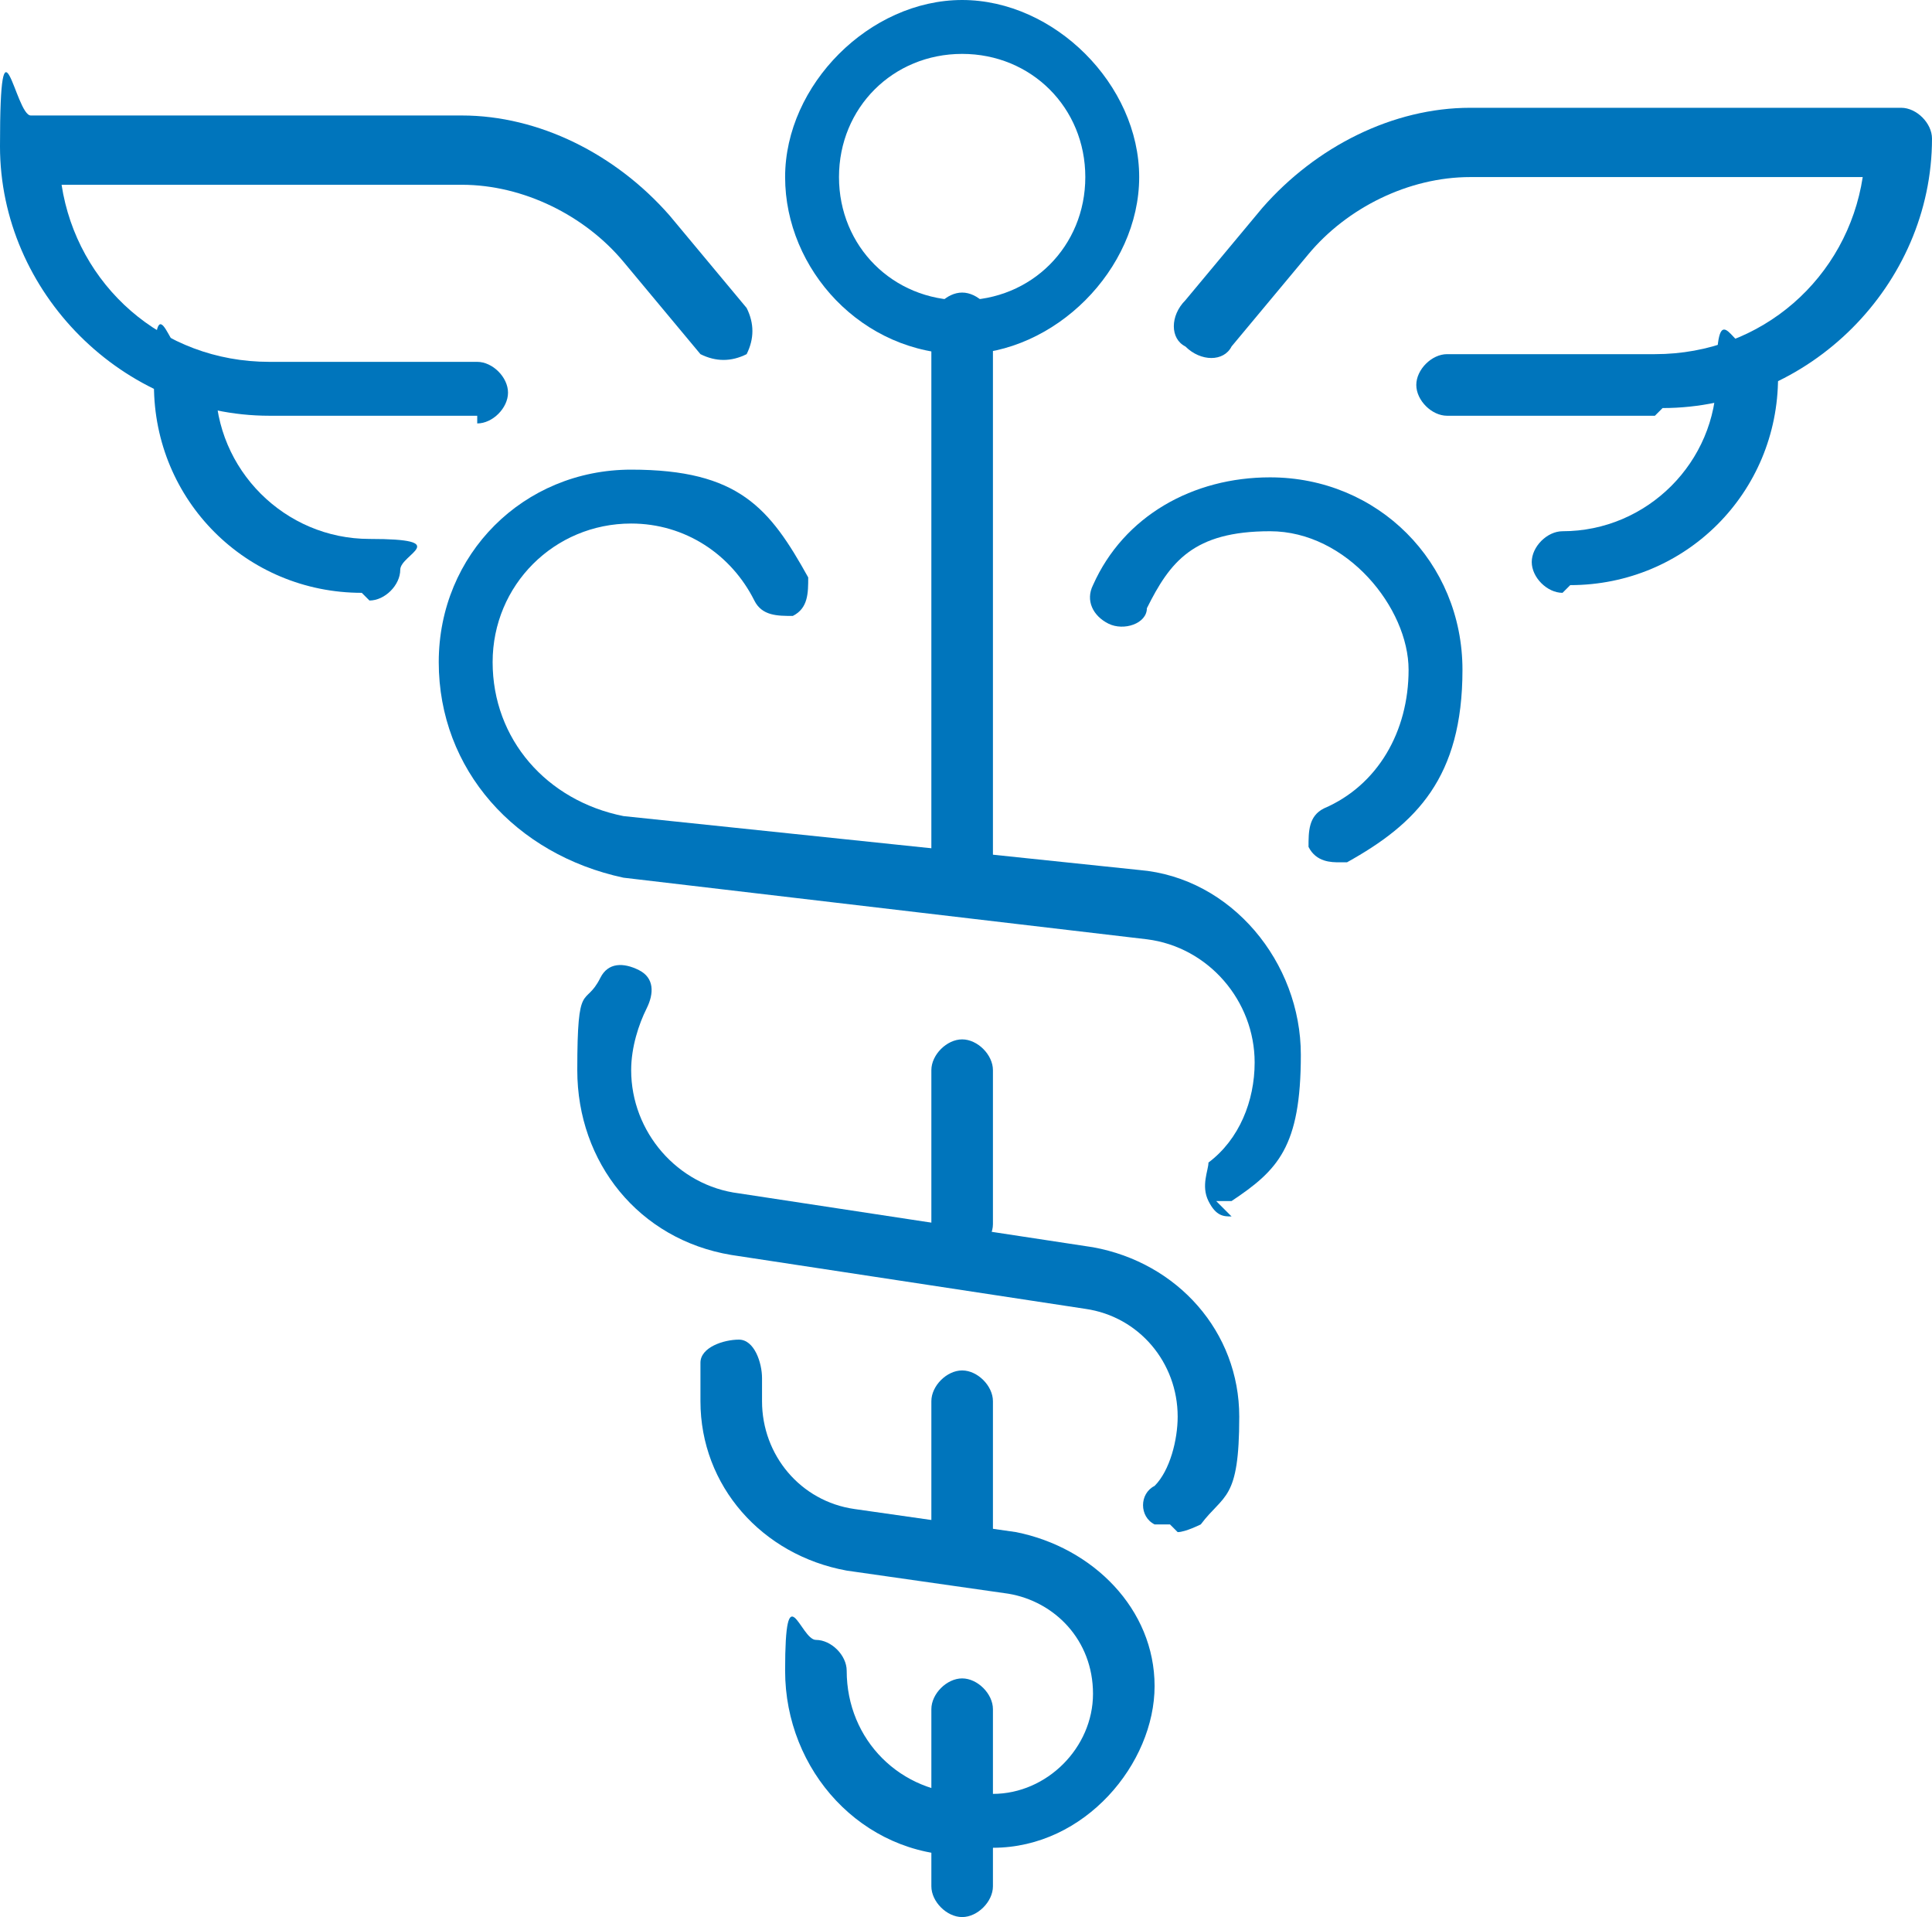
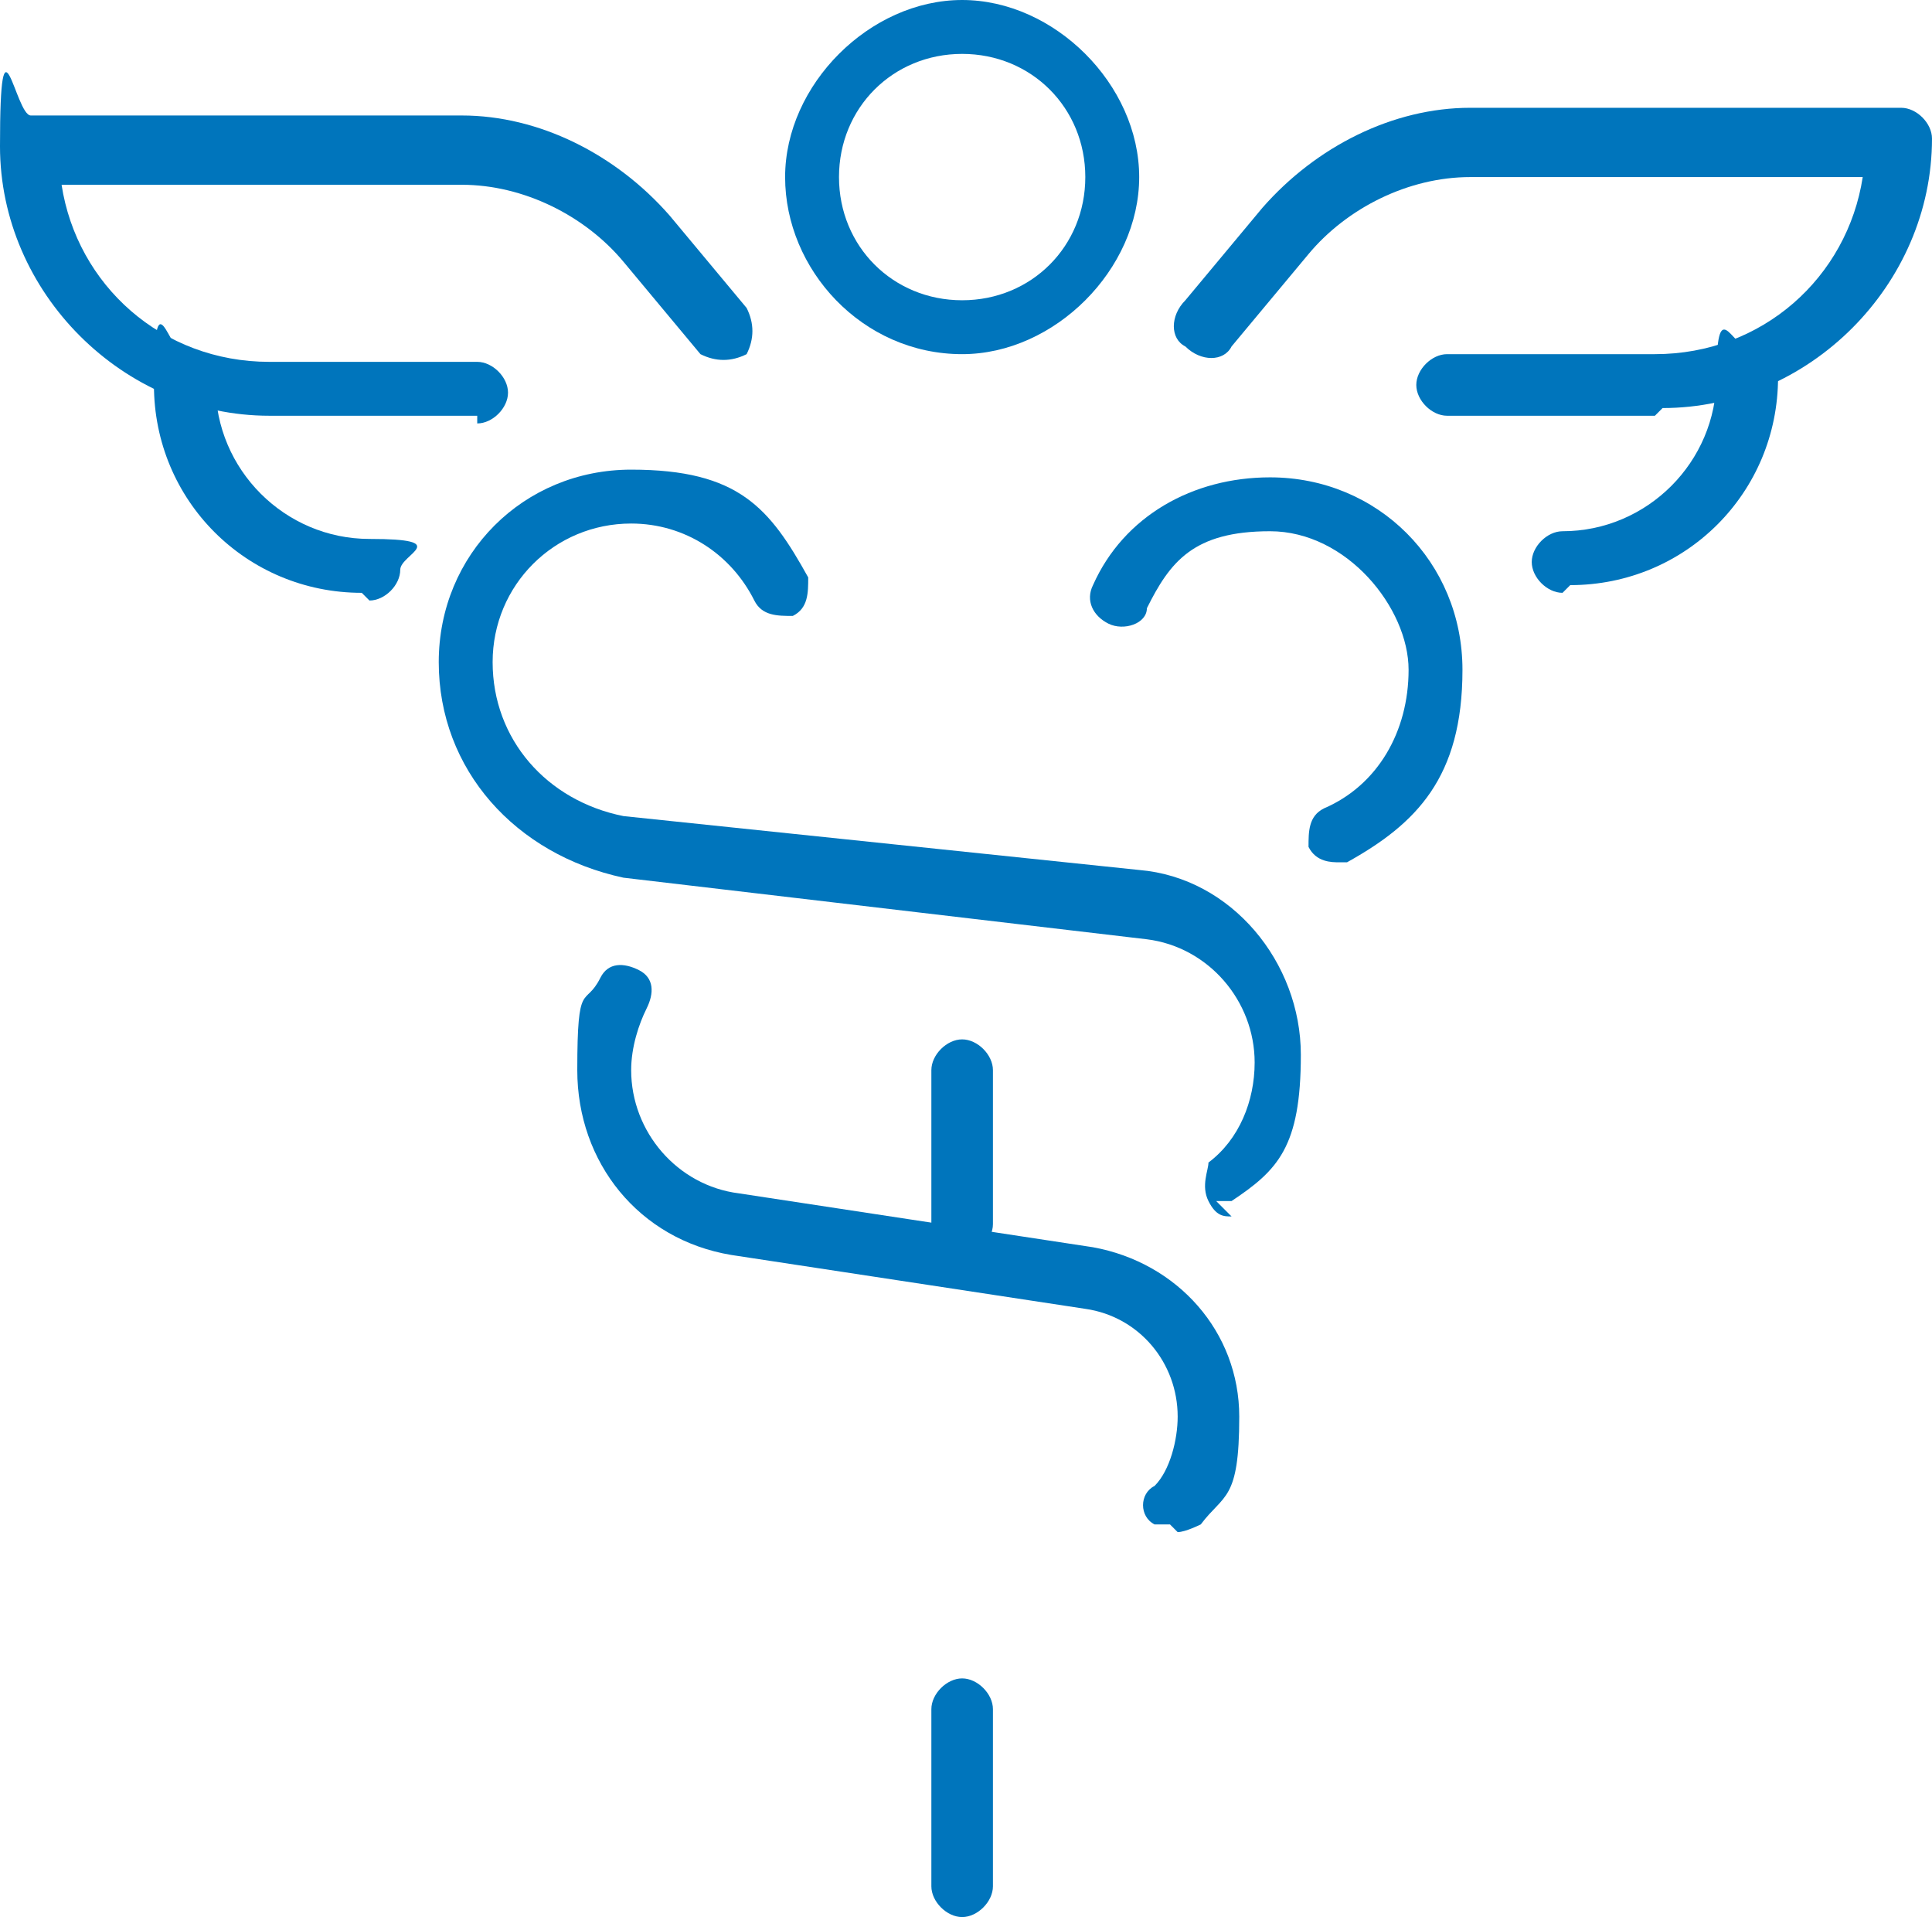
<svg xmlns="http://www.w3.org/2000/svg" version="1.1" id="Ebene_1" x="0px" y="0px" width="592.917px" height="588.193px" viewBox="4.725 128.029 592.917 588.193" xml:space="preserve">
  <g>
    <g>
      <path fill="#0075BC" d="M151.182,255.589h-63.78c-44.882,0-82.678-37.795-82.678-82.678s4.724-9.449,9.449-9.449h132.285 c23.622,0,47.244,11.811,63.78,30.709l23.622,28.347c2.362,4.724,2.362,9.449,0,14.173c-4.724,2.362-9.449,2.362-14.173,0 l-23.622-28.347c-11.811-14.173-30.709-23.622-49.606-23.622H23.622c4.725,30.709,30.709,54.331,63.78,54.331h63.78 c4.725,0,9.449,4.725,9.449,9.449c0,4.724-4.725,9.449-9.449,9.449V255.589z" />
      <path fill="#0075BC" d="M115.749,309.92c-35.434,0-63.78-28.347-63.78-63.78c0-35.434,4.725-9.449,9.449-9.449 c4.724,0,9.449,4.725,9.449,9.449c0,25.984,21.26,47.244,47.245,47.244s9.449,4.725,9.449,9.449s-4.725,9.449-9.449,9.449 L115.749,309.92z" />
    </g>
    <g>
      <path fill="#0075BC" d="M512.603,255.589h-63.781c-4.725,0-9.447-4.724-9.447-9.449s4.723-9.449,9.447-9.449h63.781 c33.07,0,59.055-23.622,63.779-54.331H455.91c-18.898,0-37.797,9.449-49.607,23.623l-23.621,28.347 c-2.363,4.724-9.449,4.724-14.174,0c-4.725-2.362-4.725-9.449,0-14.173l23.621-28.347c16.537-18.898,40.158-30.709,63.781-30.709 h132.283c4.725,0,9.449,4.725,9.449,9.449c0,44.882-37.795,82.678-82.678,82.678L512.603,255.589z" />
      <path fill="#0075BC" d="M484.255,309.92c-4.725,0-9.449-4.724-9.449-9.449s4.725-9.449,9.449-9.449 c25.984,0,47.244-21.26,47.244-47.245s4.725-9.449,9.449-9.449s9.449,4.724,9.449,9.449c0,35.434-28.346,63.78-63.779,63.78 L484.255,309.92z" />
    </g>
    <g>
-       <path fill="#0075BC" d="M300.001,402.047c-4.724,0-9.448-4.725-9.448-9.449V227.243c0-4.724,4.724-9.449,9.448-9.449 c4.725,0,9.449,4.725,9.449,9.449v165.356C309.451,397.323,304.726,402.047,300.001,402.047z" />
      <path fill="#0075BC" d="M300.001,513.072c-4.724,0-9.448-4.725-9.448-9.449v-47.244c0-4.725,4.724-9.449,9.448-9.449 c4.725,0,9.449,4.725,9.449,9.449v47.244C309.451,508.348,304.726,513.072,300.001,513.072z" />
-       <path fill="#0075BC" d="M300.001,614.647c-4.724,0-9.448-4.725-9.448-9.449v-47.244c0-4.725,4.724-9.449,9.448-9.449 c4.725,0,9.449,4.725,9.449,9.449v47.244C309.451,609.923,304.726,614.647,300.001,614.647z" />
      <path fill="#0075BC" d="M300.001,716.223c-4.724,0-9.448-4.725-9.448-9.448v-54.331c0-4.725,4.724-9.449,9.448-9.449 c4.725,0,9.449,4.725,9.449,9.449v54.331C309.451,711.499,304.726,716.223,300.001,716.223z" />
      <path fill="#0075BC" d="M300.001,236.691c-30.708,0-54.33-25.984-54.33-54.331s25.984-54.331,54.33-54.331 c28.348,0,54.332,25.984,54.332,54.331S328.349,236.691,300.001,236.691z M300.001,144.565c-21.259,0-37.795,16.536-37.795,37.795 c0,21.26,16.536,37.796,37.795,37.796c21.262,0,37.797-16.536,37.797-37.796C337.798,161.101,321.263,144.565,300.001,144.565z" />
    </g>
    <g>
-       <path fill="#0075BC" d="M307.089,697.325h-7.088c-30.708,0-54.33-25.984-54.33-56.693s4.724-9.449,9.449-9.449 s9.449,4.725,9.449,9.449c0,21.26,16.536,37.796,37.796,37.796h7.086c16.535,0,30.709-14.174,30.709-30.709 c0-16.536-11.811-28.347-25.984-30.709l-49.606-7.087c-25.984-4.725-44.882-25.984-44.882-51.969s0-7.087,0-11.812 c0-4.724,7.087-7.086,11.812-7.086c4.724,0,7.086,7.086,7.086,11.811c0,0,0,4.725,0,7.087c0,16.535,11.811,30.709,28.347,33.071 l49.607,7.087c23.621,4.724,42.52,23.622,42.52,47.244s-21.26,49.606-49.607,49.606L307.089,697.325z" />
      <path fill="#0075BC" d="M205.513,281.574" />
      <path fill="#0075BC" d="M382.681,501.261c-2.363,0-4.725,0-7.088-4.725c-2.361-4.725,0-9.449,0-11.812 c9.449-7.086,14.174-18.897,14.174-30.708c0-18.898-14.174-35.434-33.072-37.796l-160.63-18.898 c-33.071-7.086-56.693-33.071-56.693-66.142s25.984-59.056,59.056-59.056s42.52,11.811,54.331,33.071 c0,4.724,0,9.449-4.725,11.811c-4.724,0-9.449,0-11.811-4.725c-7.086-14.173-21.26-23.622-37.795-23.622 c-23.622,0-42.52,18.898-42.52,42.52s16.536,42.52,40.158,47.244l158.269,16.536c28.346,2.362,49.607,28.347,49.607,56.694 s-7.088,35.433-21.262,44.882h-4.723L382.681,501.261z" />
      <path fill="#0075BC" d="M415.751,392.599c-2.363,0-7.086,0-9.449-4.725c0-4.725,0-9.449,4.725-11.811 c16.535-7.087,25.984-23.623,25.984-42.52c0-18.898-18.898-42.52-42.52-42.52c-23.623,0-30.709,9.449-37.797,23.622 c0,4.725-7.086,7.086-11.811,4.725c-4.725-2.362-7.086-7.087-4.725-11.811c9.449-21.26,30.709-33.071,54.332-33.071 c33.07,0,59.055,25.984,59.055,59.056c0,33.071-14.172,47.244-35.434,59.056c0,0-2.361,0-4.725,0H415.751z" />
      <path fill="#0075BC" d="M363.783,595.75h-4.725c-4.725-2.362-4.725-9.449,0-11.812c4.725-4.725,7.086-14.173,7.086-21.26 c0-16.536-11.811-30.709-28.346-33.071l-108.663-16.535c-28.347-4.725-47.245-28.348-47.245-56.693 c0-28.347,2.362-18.898,7.087-28.347c2.362-4.725,7.086-4.725,11.811-2.362s4.725,7.086,2.362,11.811s-4.725,11.812-4.725,18.898 c0,18.897,14.173,35.433,33.071,37.795L340.16,510.71c25.984,4.724,44.883,25.984,44.883,51.969s-4.725,23.622-11.811,33.071 c0,0-4.725,2.362-7.088,2.362L363.783,595.75z" />
    </g>
  </g>
</svg>